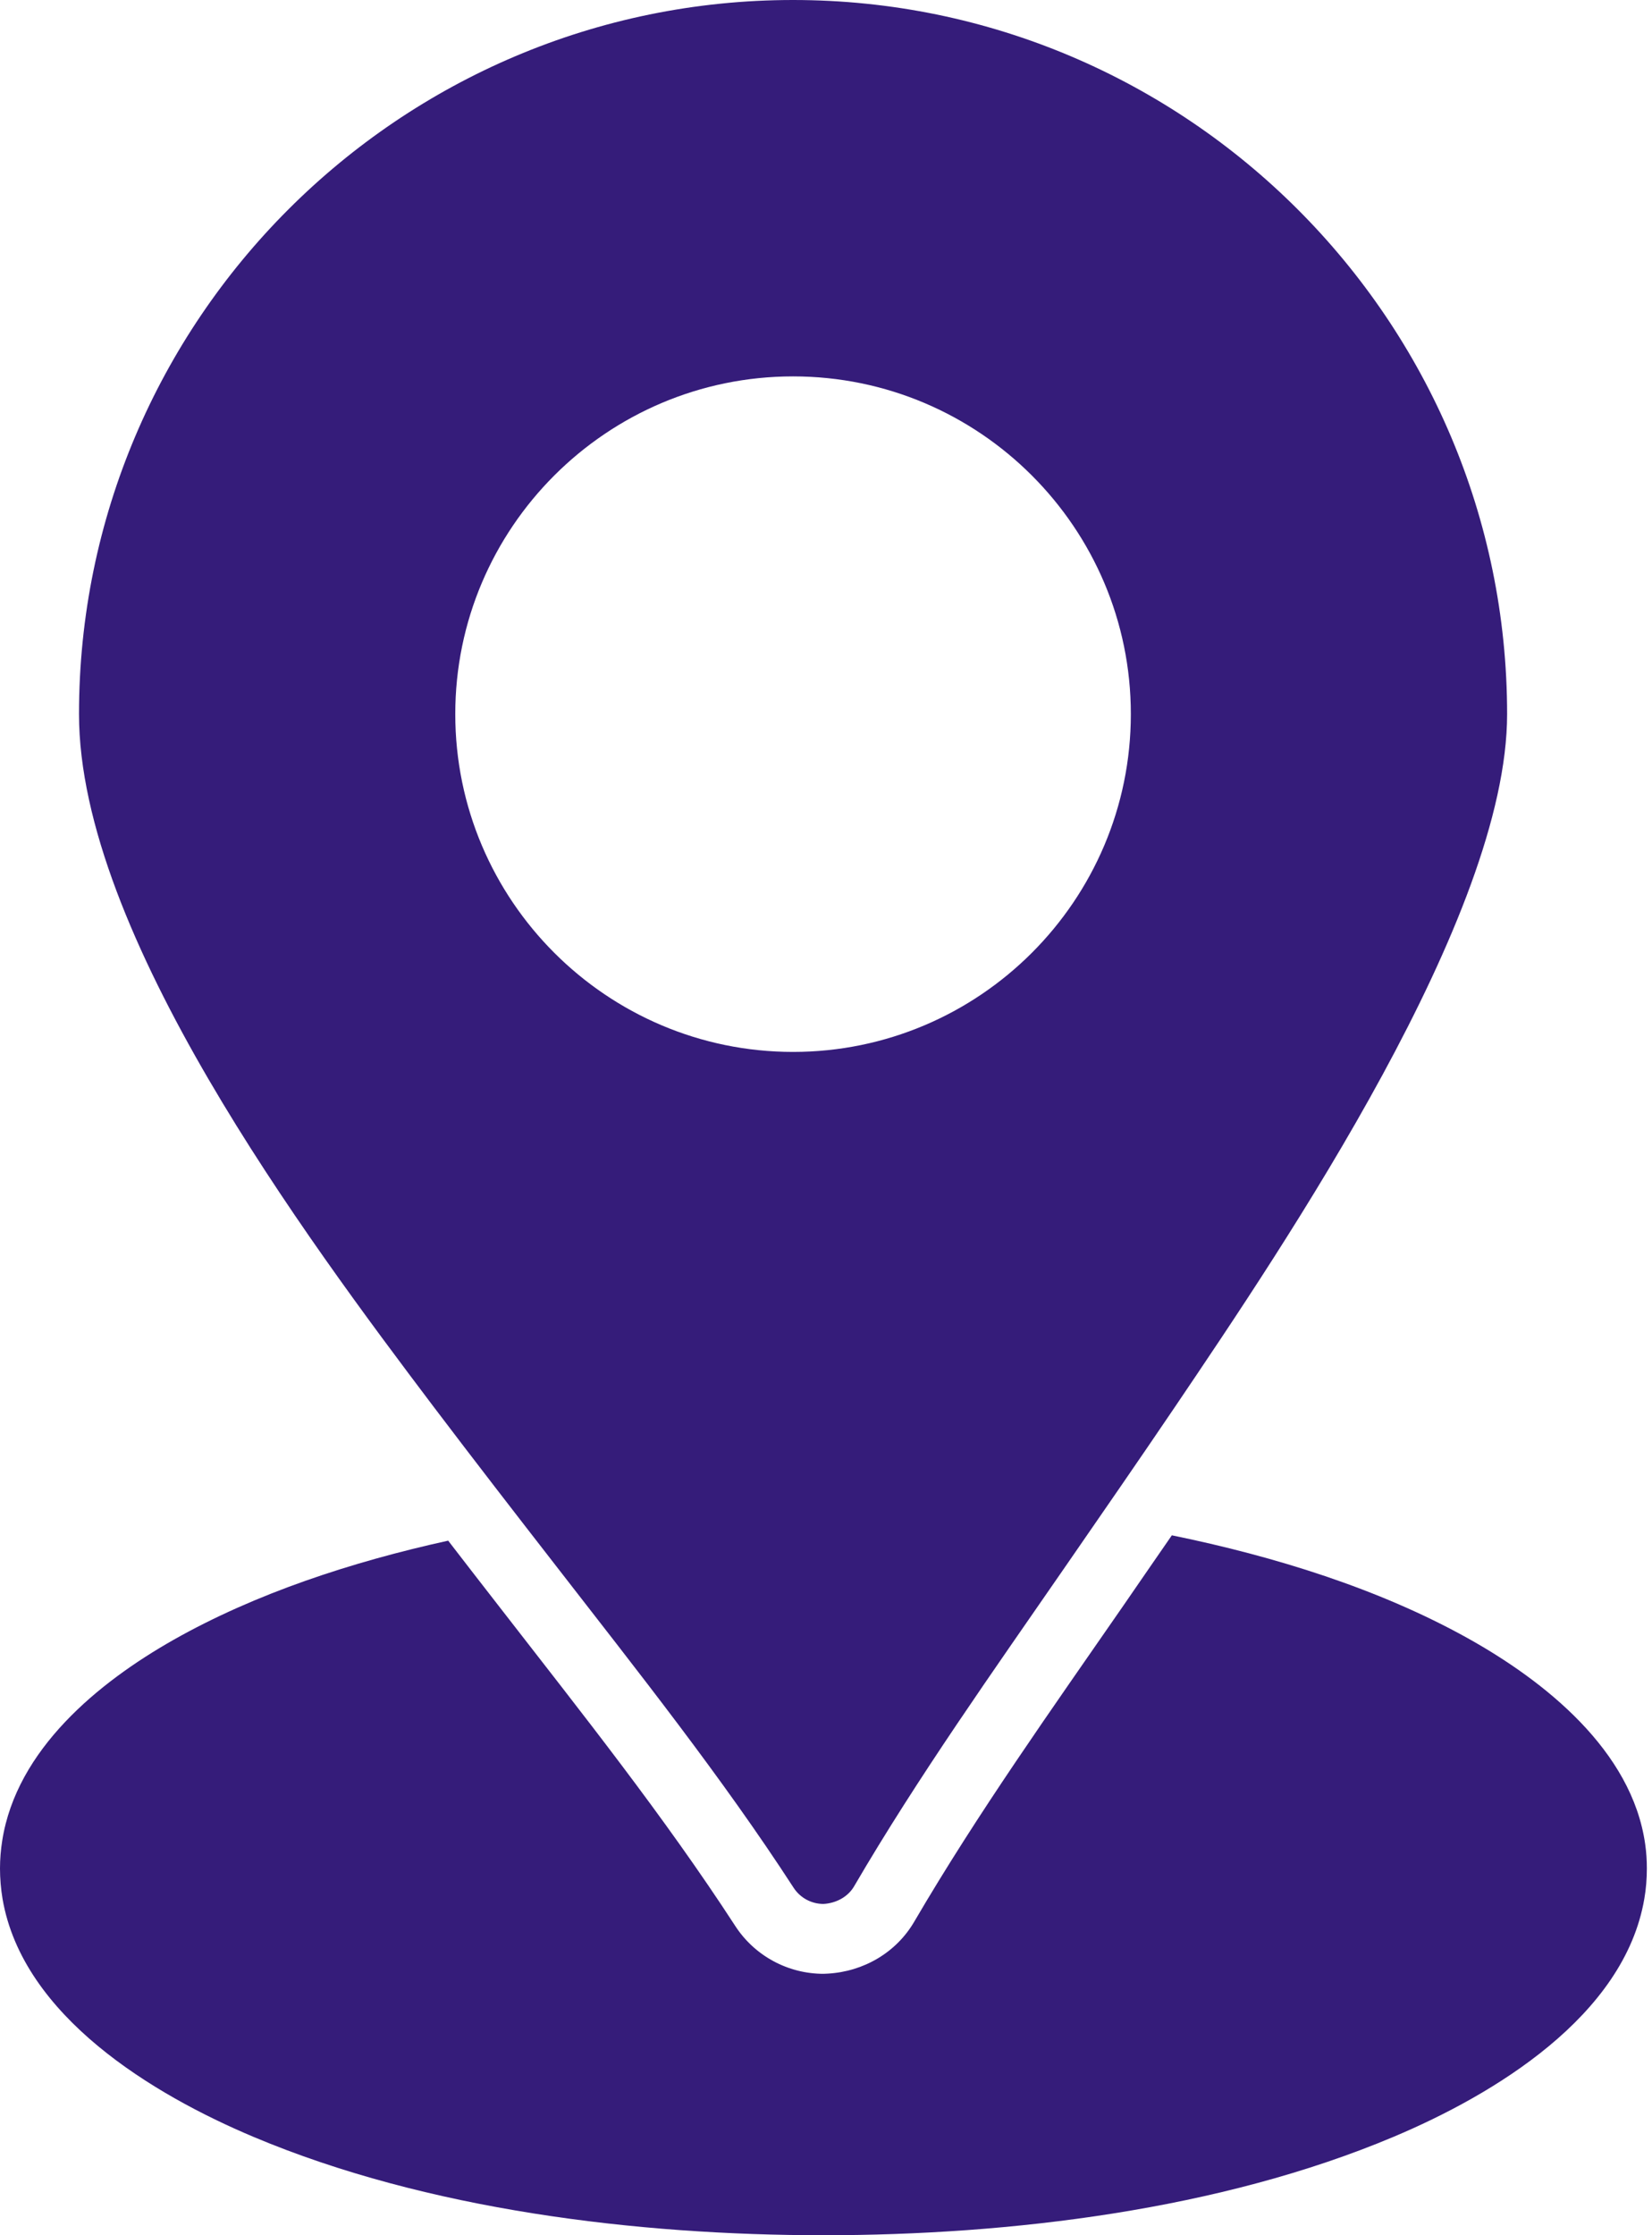
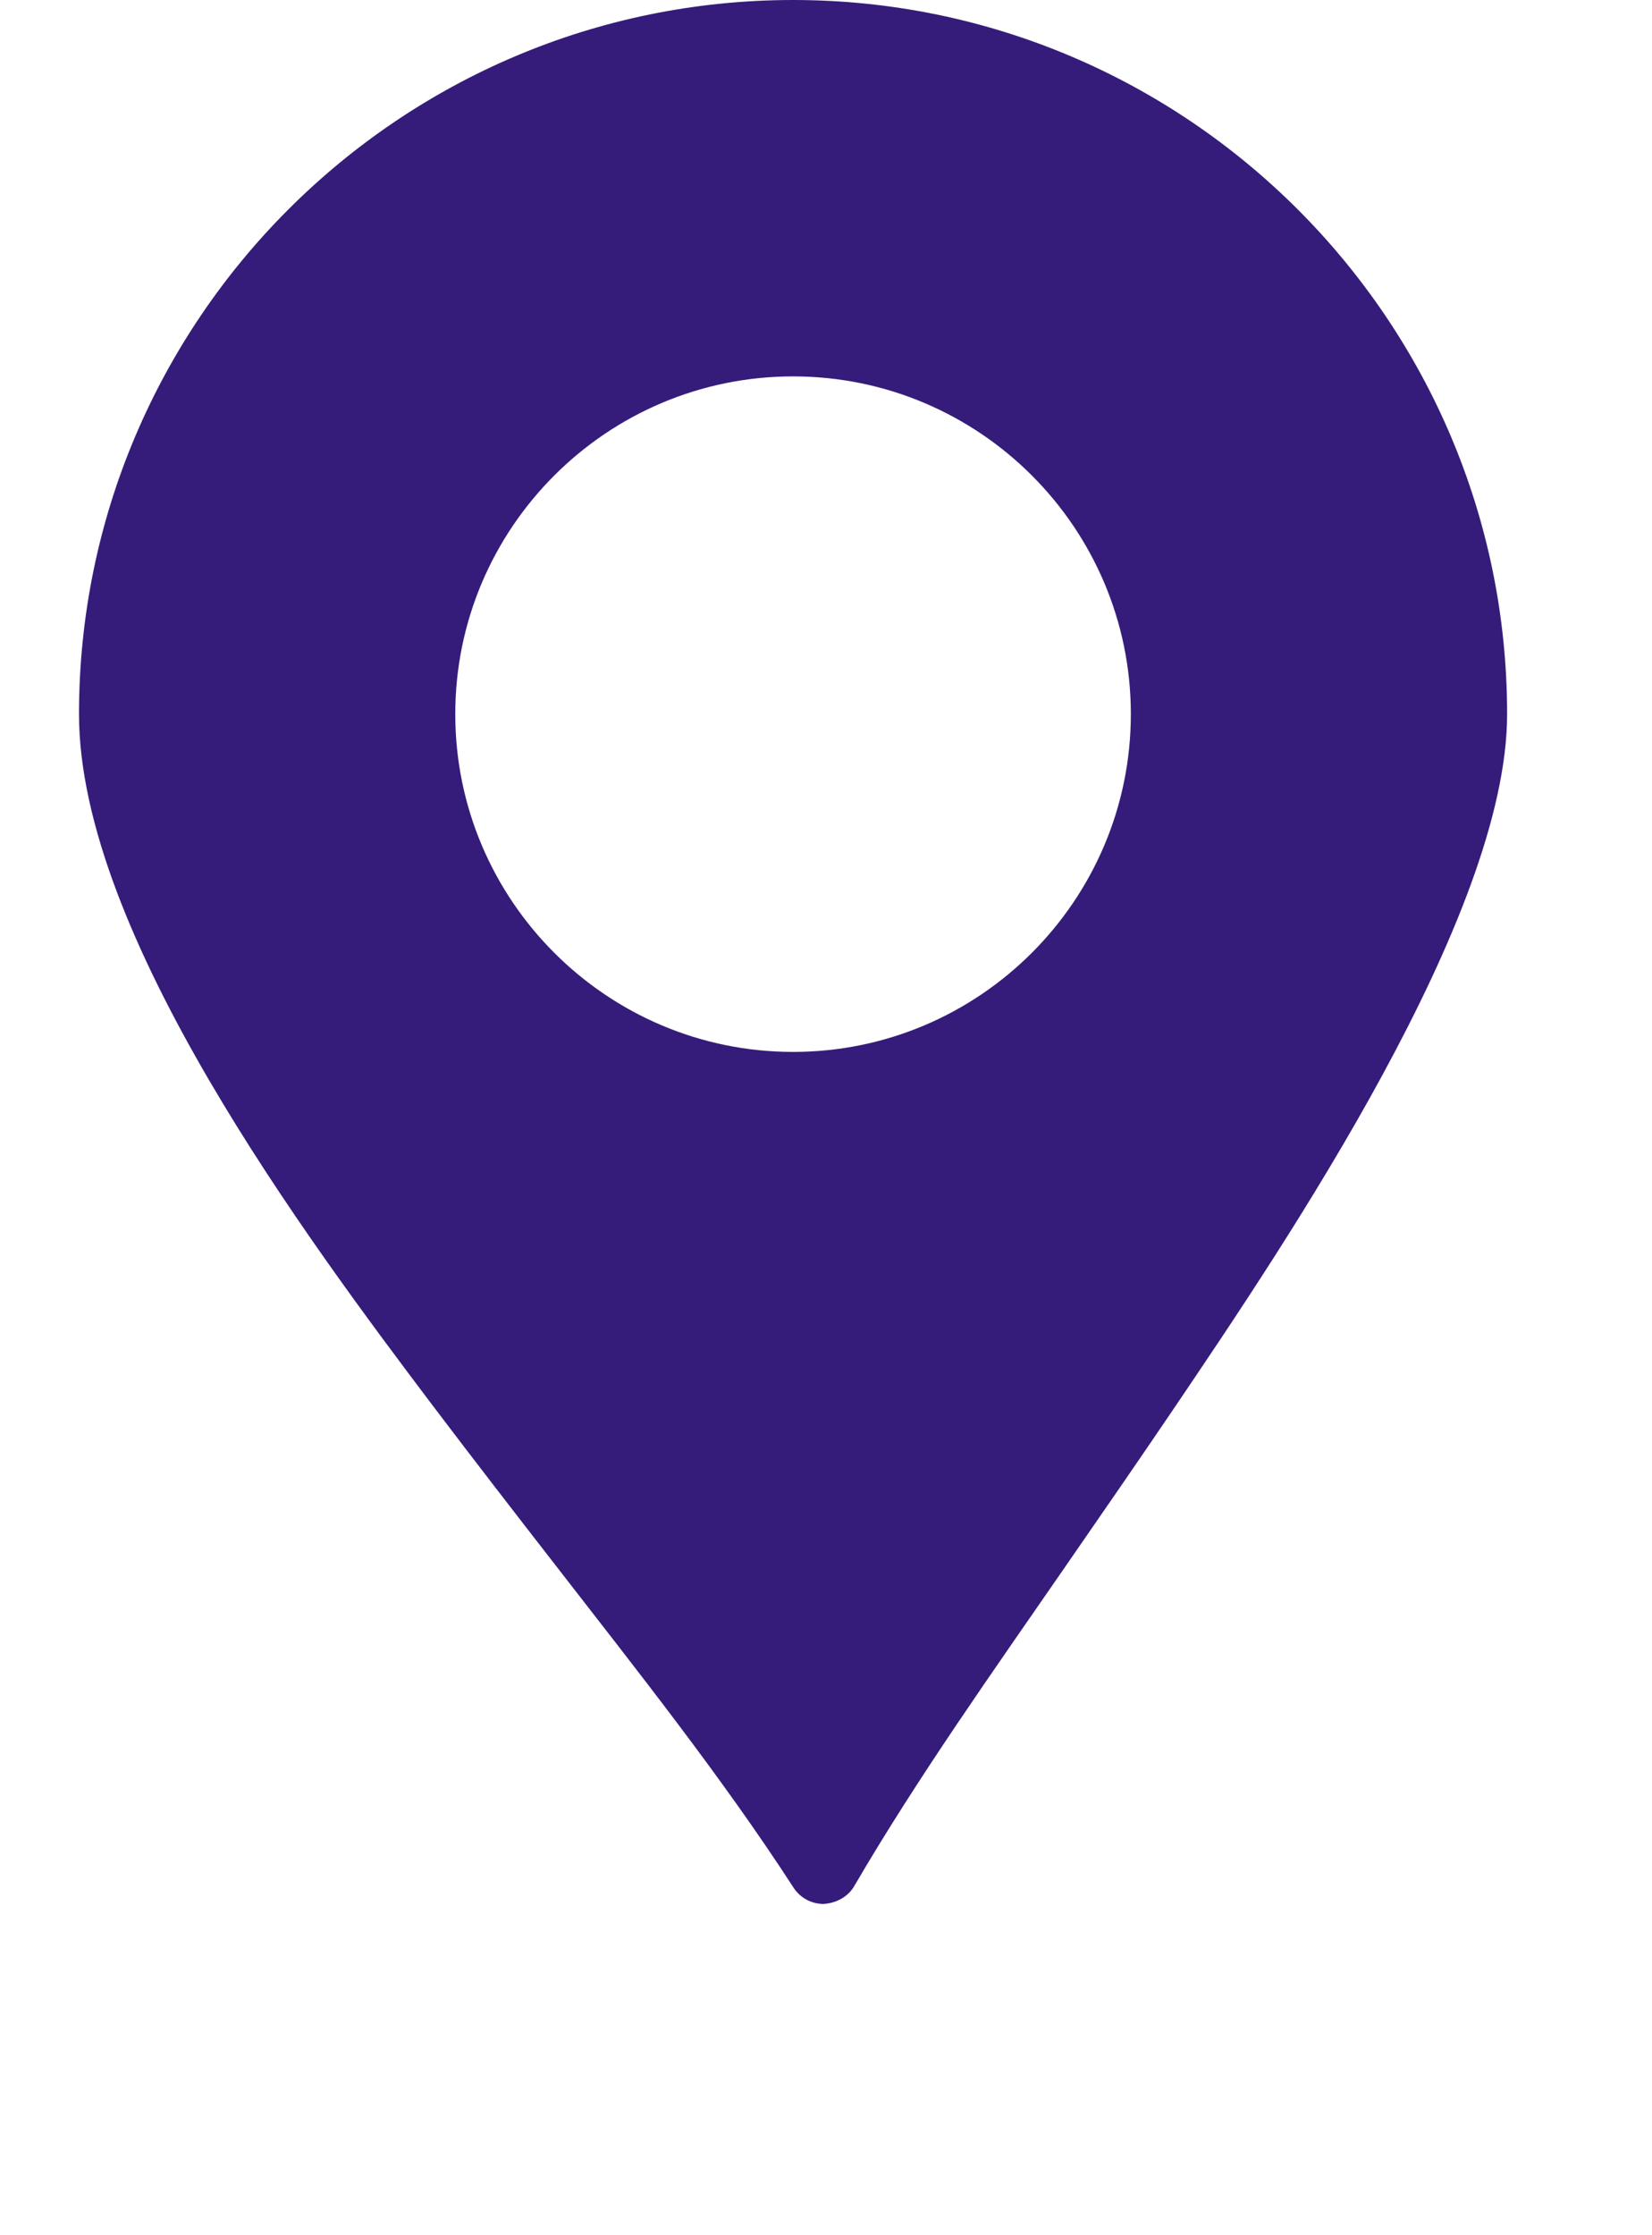
<svg xmlns="http://www.w3.org/2000/svg" width="17" height="23" viewBox="0 0 17 23" fill="none">
  <path fill-rule="evenodd" clip-rule="evenodd" d="M8.474 19.591C8.473 19.591 8.475 19.591 8.474 19.591C8.601 19.584 8.724 19.521 8.789 19.41C9.446 18.284 10.226 17.188 10.967 16.114C11.342 15.571 11.718 15.028 12.088 14.481C13.232 12.788 15.509 9.426 15.509 7.348C15.509 3.297 12.213 0 8.161 0C4.109 0 0.813 3.297 0.813 7.348C0.813 9.6 3.149 12.736 4.462 14.475C4.88 15.027 5.304 15.575 5.729 16.122C6.56 17.194 7.43 18.288 8.167 19.425C8.235 19.529 8.35 19.591 8.474 19.591ZM8.161 10.824C10.078 10.824 11.637 9.265 11.637 7.348C11.637 5.432 10.078 3.873 8.161 3.873C6.245 3.873 4.685 5.432 4.685 7.348C4.685 9.265 6.245 10.824 8.161 10.824Z" fill="#351C7A" />
-   <path fill-rule="evenodd" clip-rule="evenodd" d="M8.474 23C10.395 23 12.556 22.739 14.339 21.988C15.37 21.554 16.715 20.747 16.921 19.538C16.939 19.435 16.947 19.331 16.947 19.226C16.947 19.143 16.942 19.06 16.93 18.977C16.794 18.011 15.895 17.297 15.097 16.853C14.19 16.349 13.12 16.015 12.059 15.798C11.892 16.04 11.725 16.281 11.559 16.523C10.821 17.59 10.064 18.652 9.409 19.772C9.223 20.092 8.886 20.287 8.519 20.308C8.504 20.309 8.489 20.31 8.474 20.31C8.107 20.31 7.764 20.124 7.565 19.816C6.831 18.686 5.986 17.626 5.161 16.562C4.978 16.326 4.794 16.09 4.612 15.853C3.621 16.071 2.629 16.396 1.785 16.874C1.009 17.314 0.17 18.003 0.023 18.939C0.008 19.034 0 19.13 0 19.226C0 19.331 0.009 19.435 0.026 19.538C0.233 20.747 1.578 21.554 2.609 21.988C4.392 22.739 6.553 23 8.474 23Z" fill="#351C7A" />
</svg>